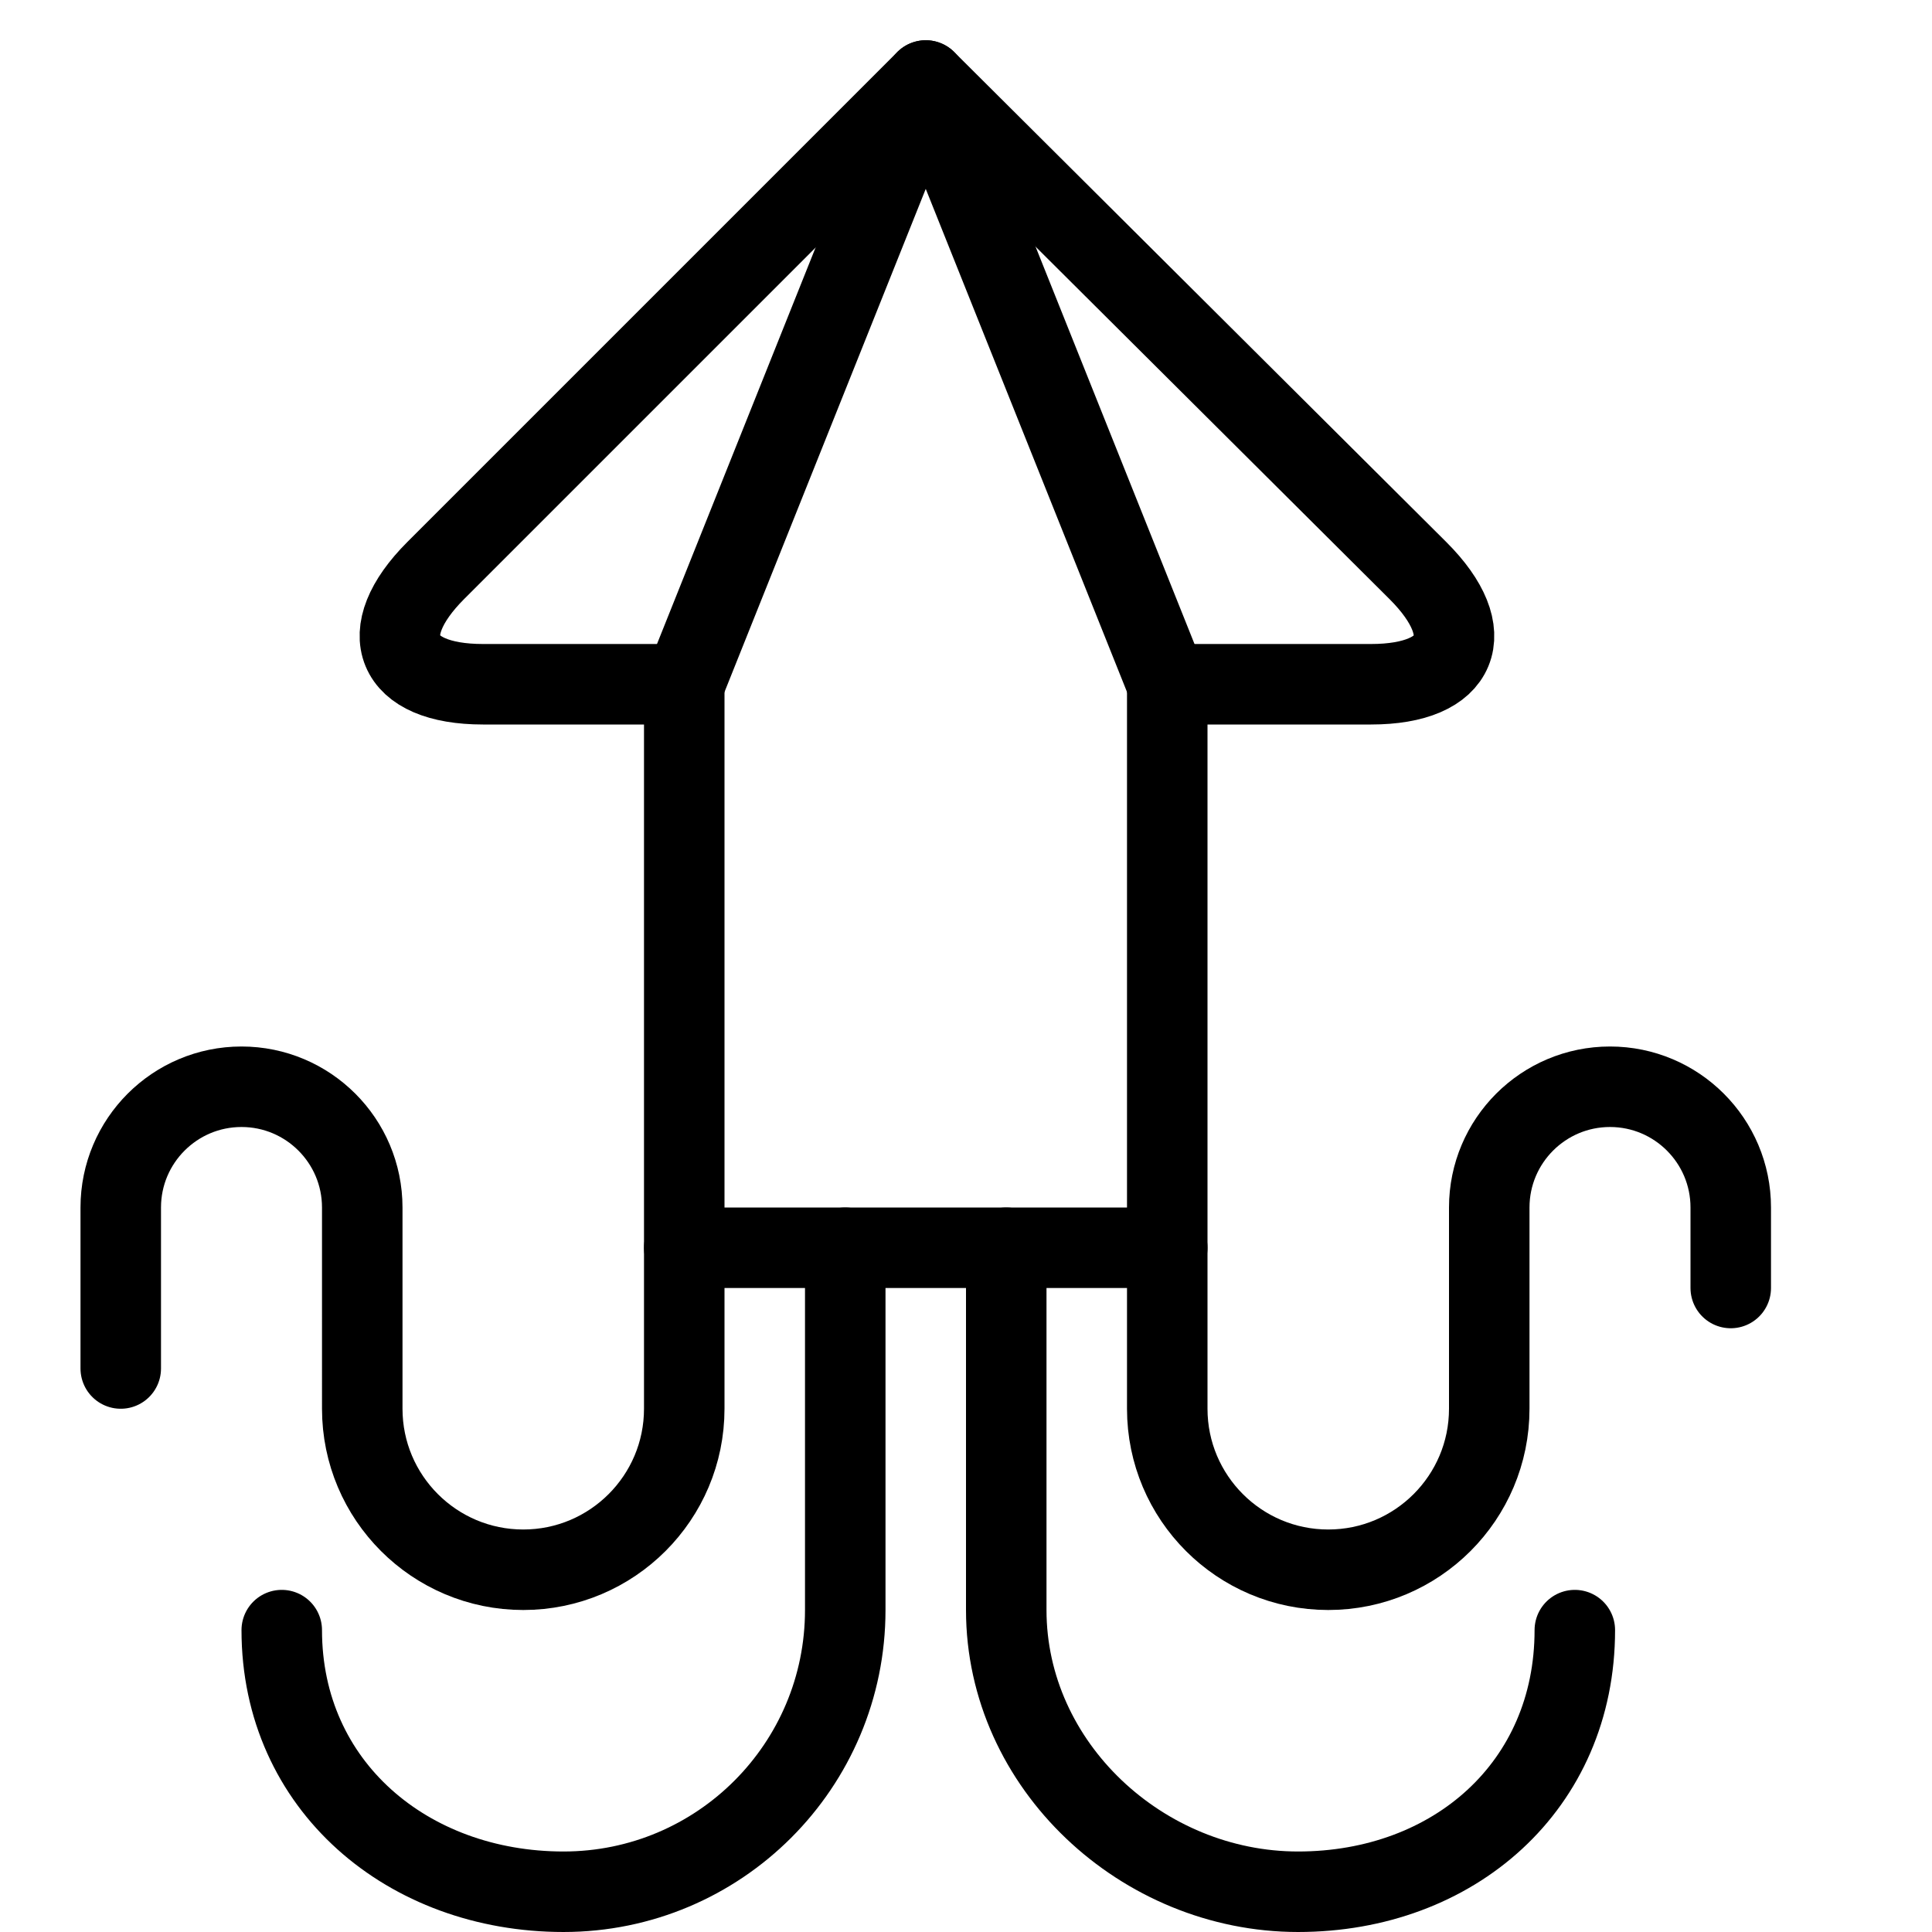
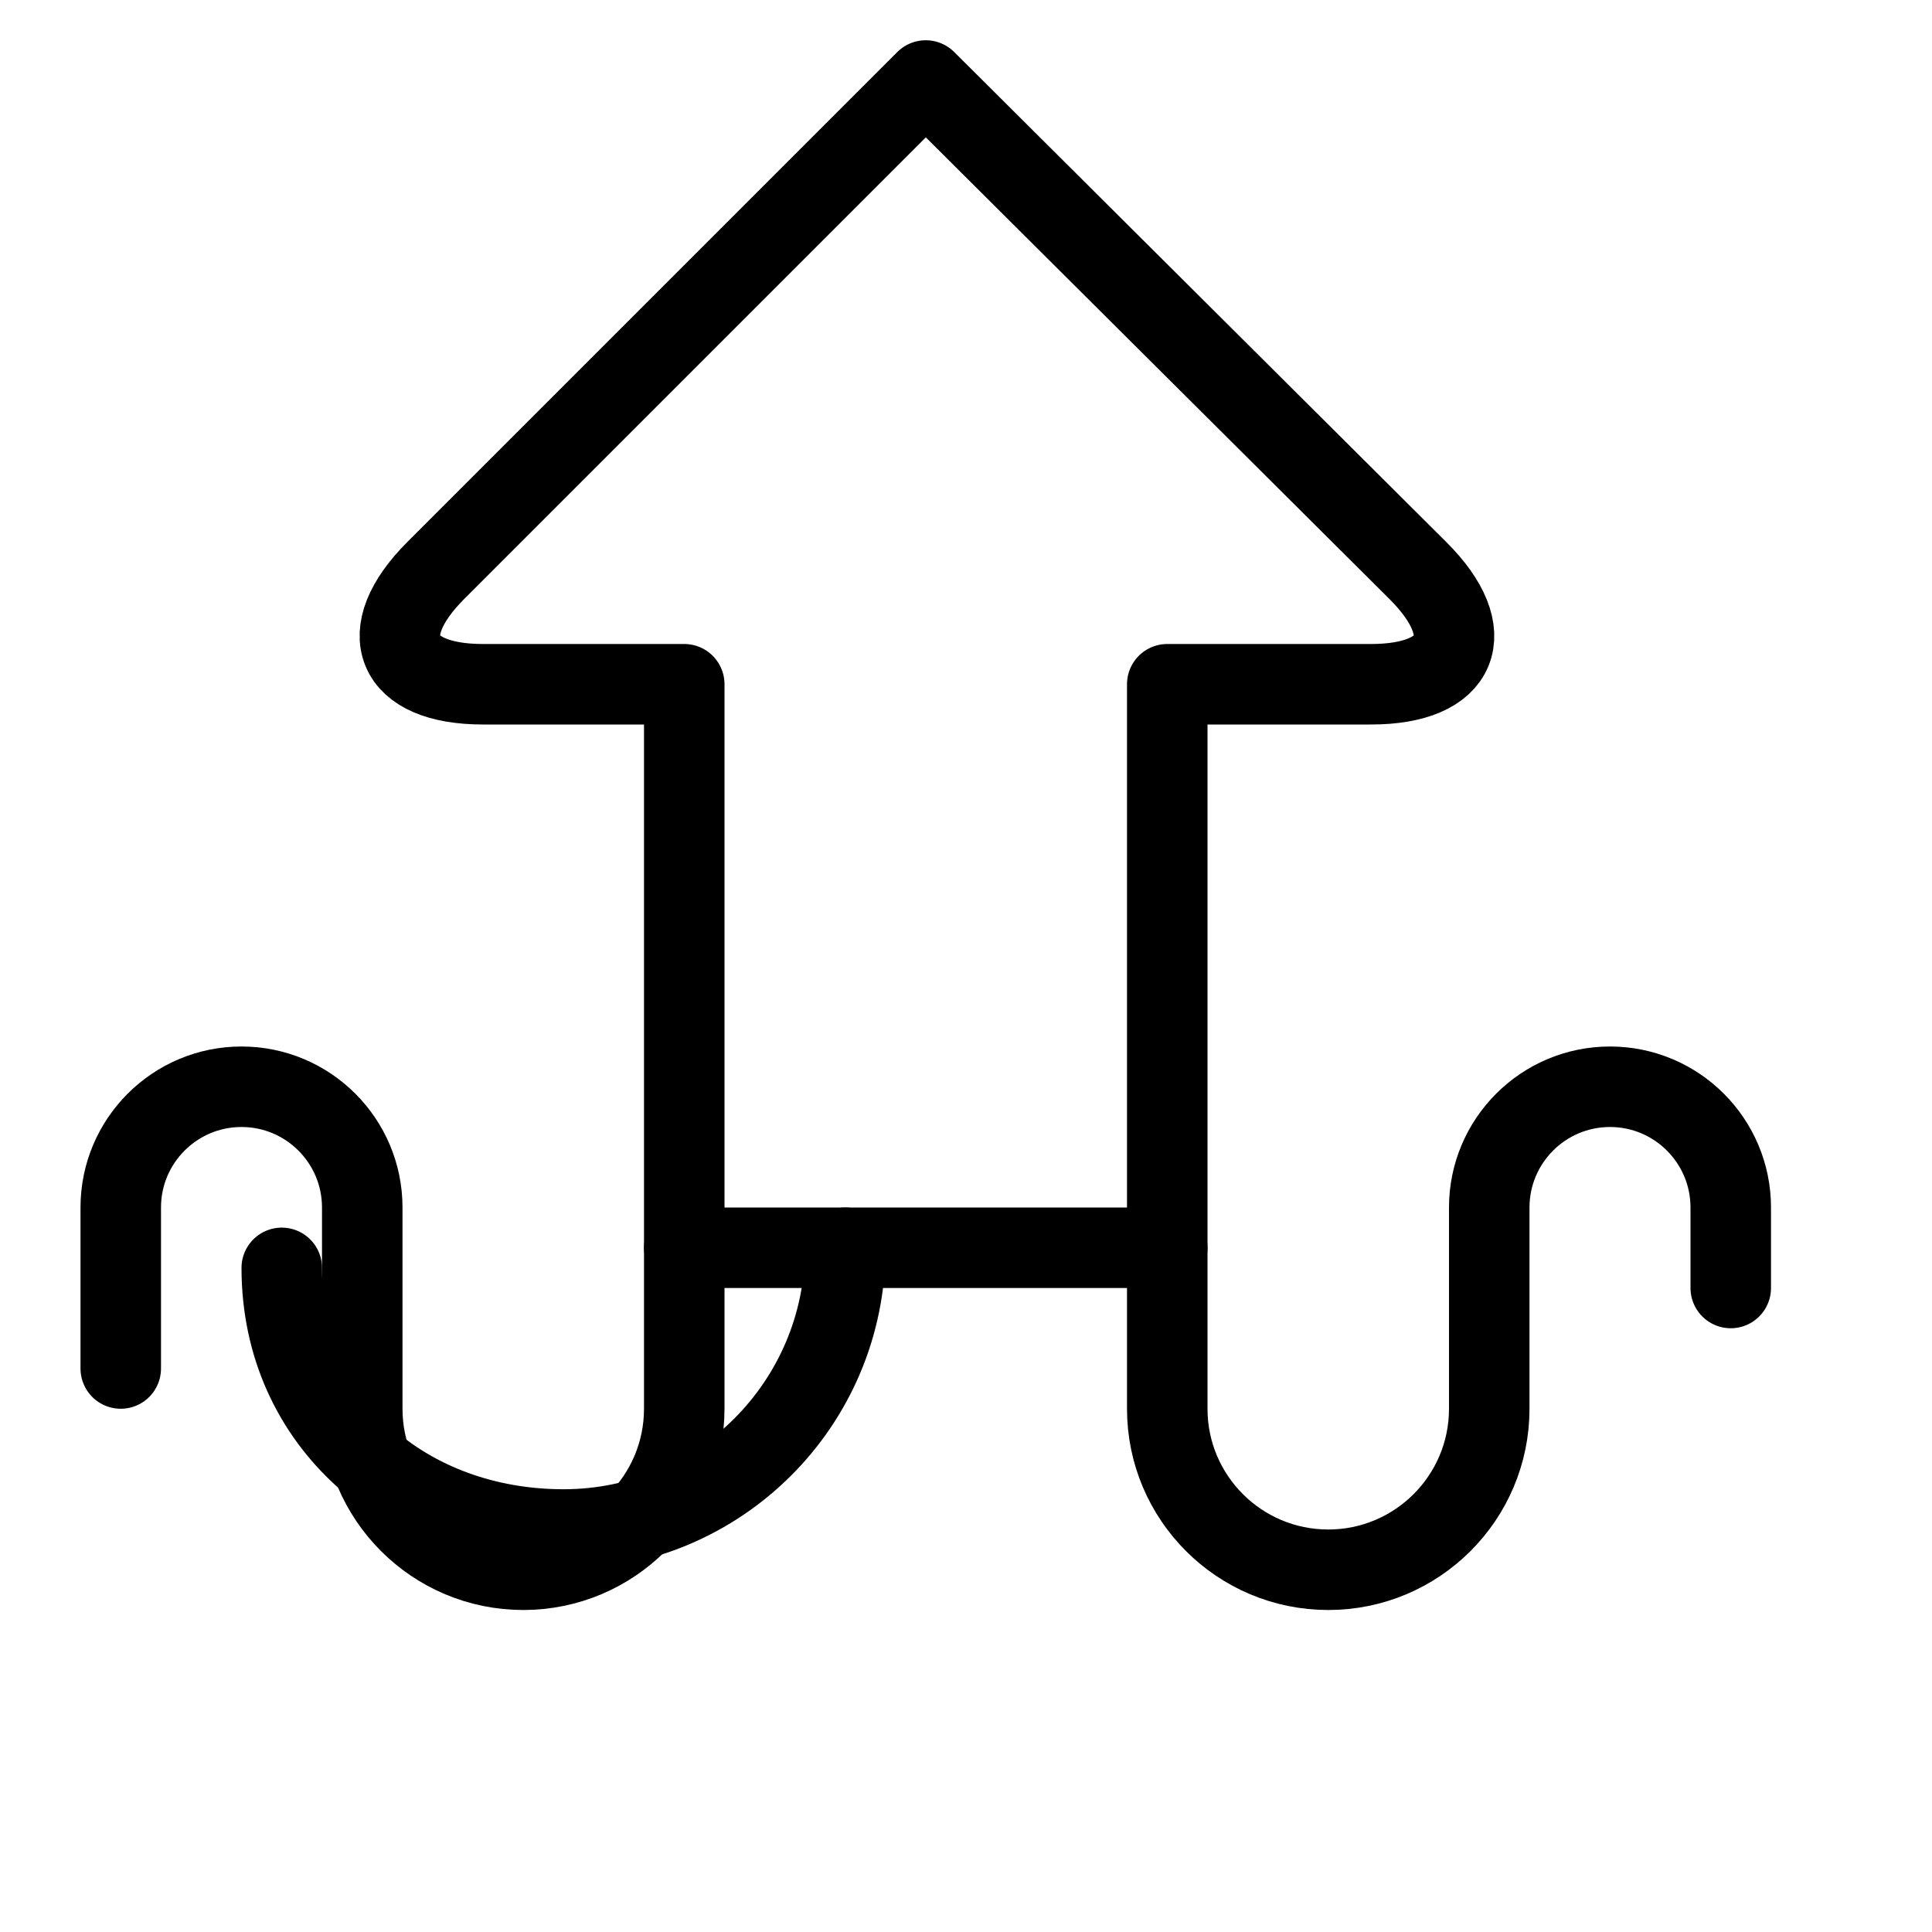
<svg xmlns="http://www.w3.org/2000/svg" version="1.1" x="0px" y="0px" width="24px" height="24px" viewBox="0 0 24 24" enable-background="new 0 0 24 24" xml:space="preserve">
  <g id="Outline_Icons">
    <g>
      <path fill="none" stroke="#000000" stroke-linecap="round" stroke-linejoin="round" stroke-miterlimit="10" d="M21.5,16v-1    c0-0.828-0.672-1.5-1.5-1.5s-1.5,0.672-1.5,1.5v2.5c0,1.104-0.896,2-2,2s-2-0.896-2-2v-9h2.531c1.1,0,1.362-0.635,0.583-1.412    L11.5,1L5.414,7.086C4.637,7.863,4.9,8.5,6,8.5h2.5v9c0,1.104-0.896,2-2,2s-2-0.896-2-2V15c0-0.828-0.672-1.5-1.5-1.5    S1.5,14.172,1.5,15v2" />
      <line fill="none" stroke="#000000" stroke-linecap="round" stroke-linejoin="round" stroke-miterlimit="10" x1="8.5" y1="15.5" x2="14.5" y2="15.5" />
-       <path fill="none" stroke="#000000" stroke-linecap="round" stroke-linejoin="round" stroke-miterlimit="10" d="M10.5,15.5V20    c0,1.934-1.566,3.5-3.5,3.5c-1.933,0-3.5-1.316-3.5-3.25" />
-       <path fill="none" stroke="#000000" stroke-linecap="round" stroke-linejoin="round" stroke-miterlimit="10" d="M12.5,15.5V20    c0,1.934,1.692,3.5,3.625,3.5c1.934,0,3.438-1.316,3.438-3.25" />
-       <polyline fill="none" stroke="#000000" stroke-linecap="round" stroke-linejoin="round" stroke-miterlimit="10" points="8.5,8.5     11.5,1 14.5,8.5   " />
+       <path fill="none" stroke="#000000" stroke-linecap="round" stroke-linejoin="round" stroke-miterlimit="10" d="M10.5,15.5c0,1.934-1.566,3.5-3.5,3.5c-1.933,0-3.5-1.316-3.5-3.25" />
    </g>
  </g>
  <g id="invisible_shape">
-     <rect fill="none" width="24" height="24" />
-   </g>
+     </g>
</svg>